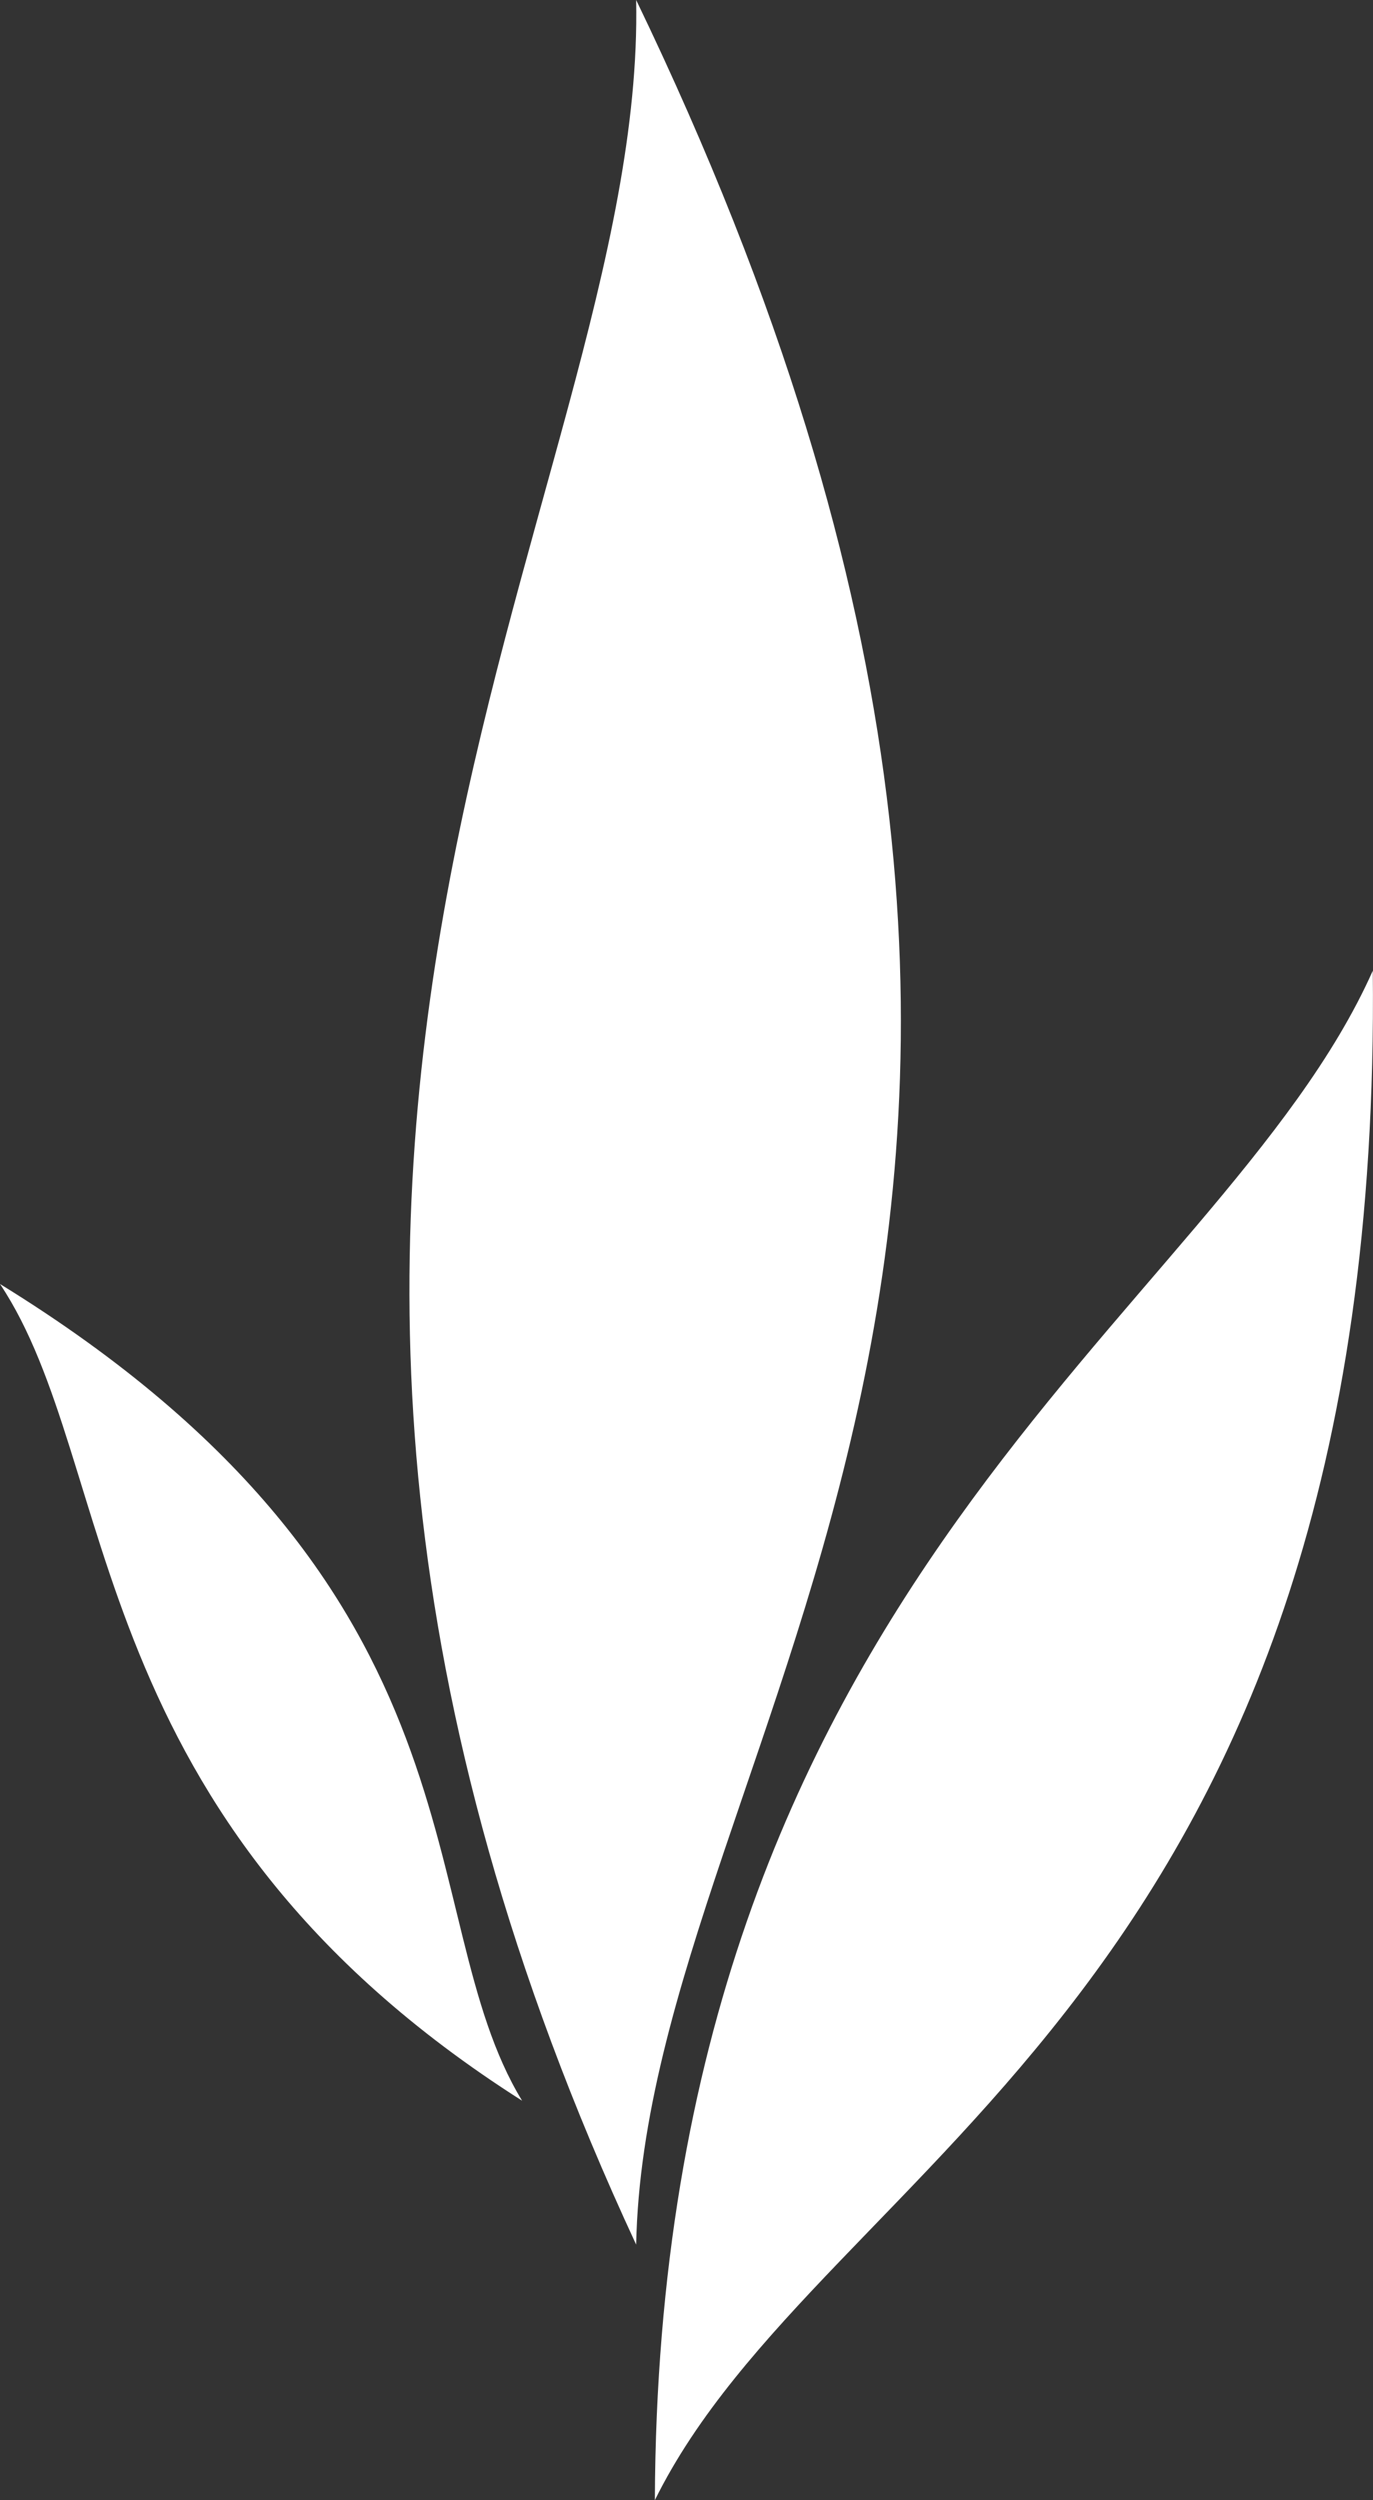
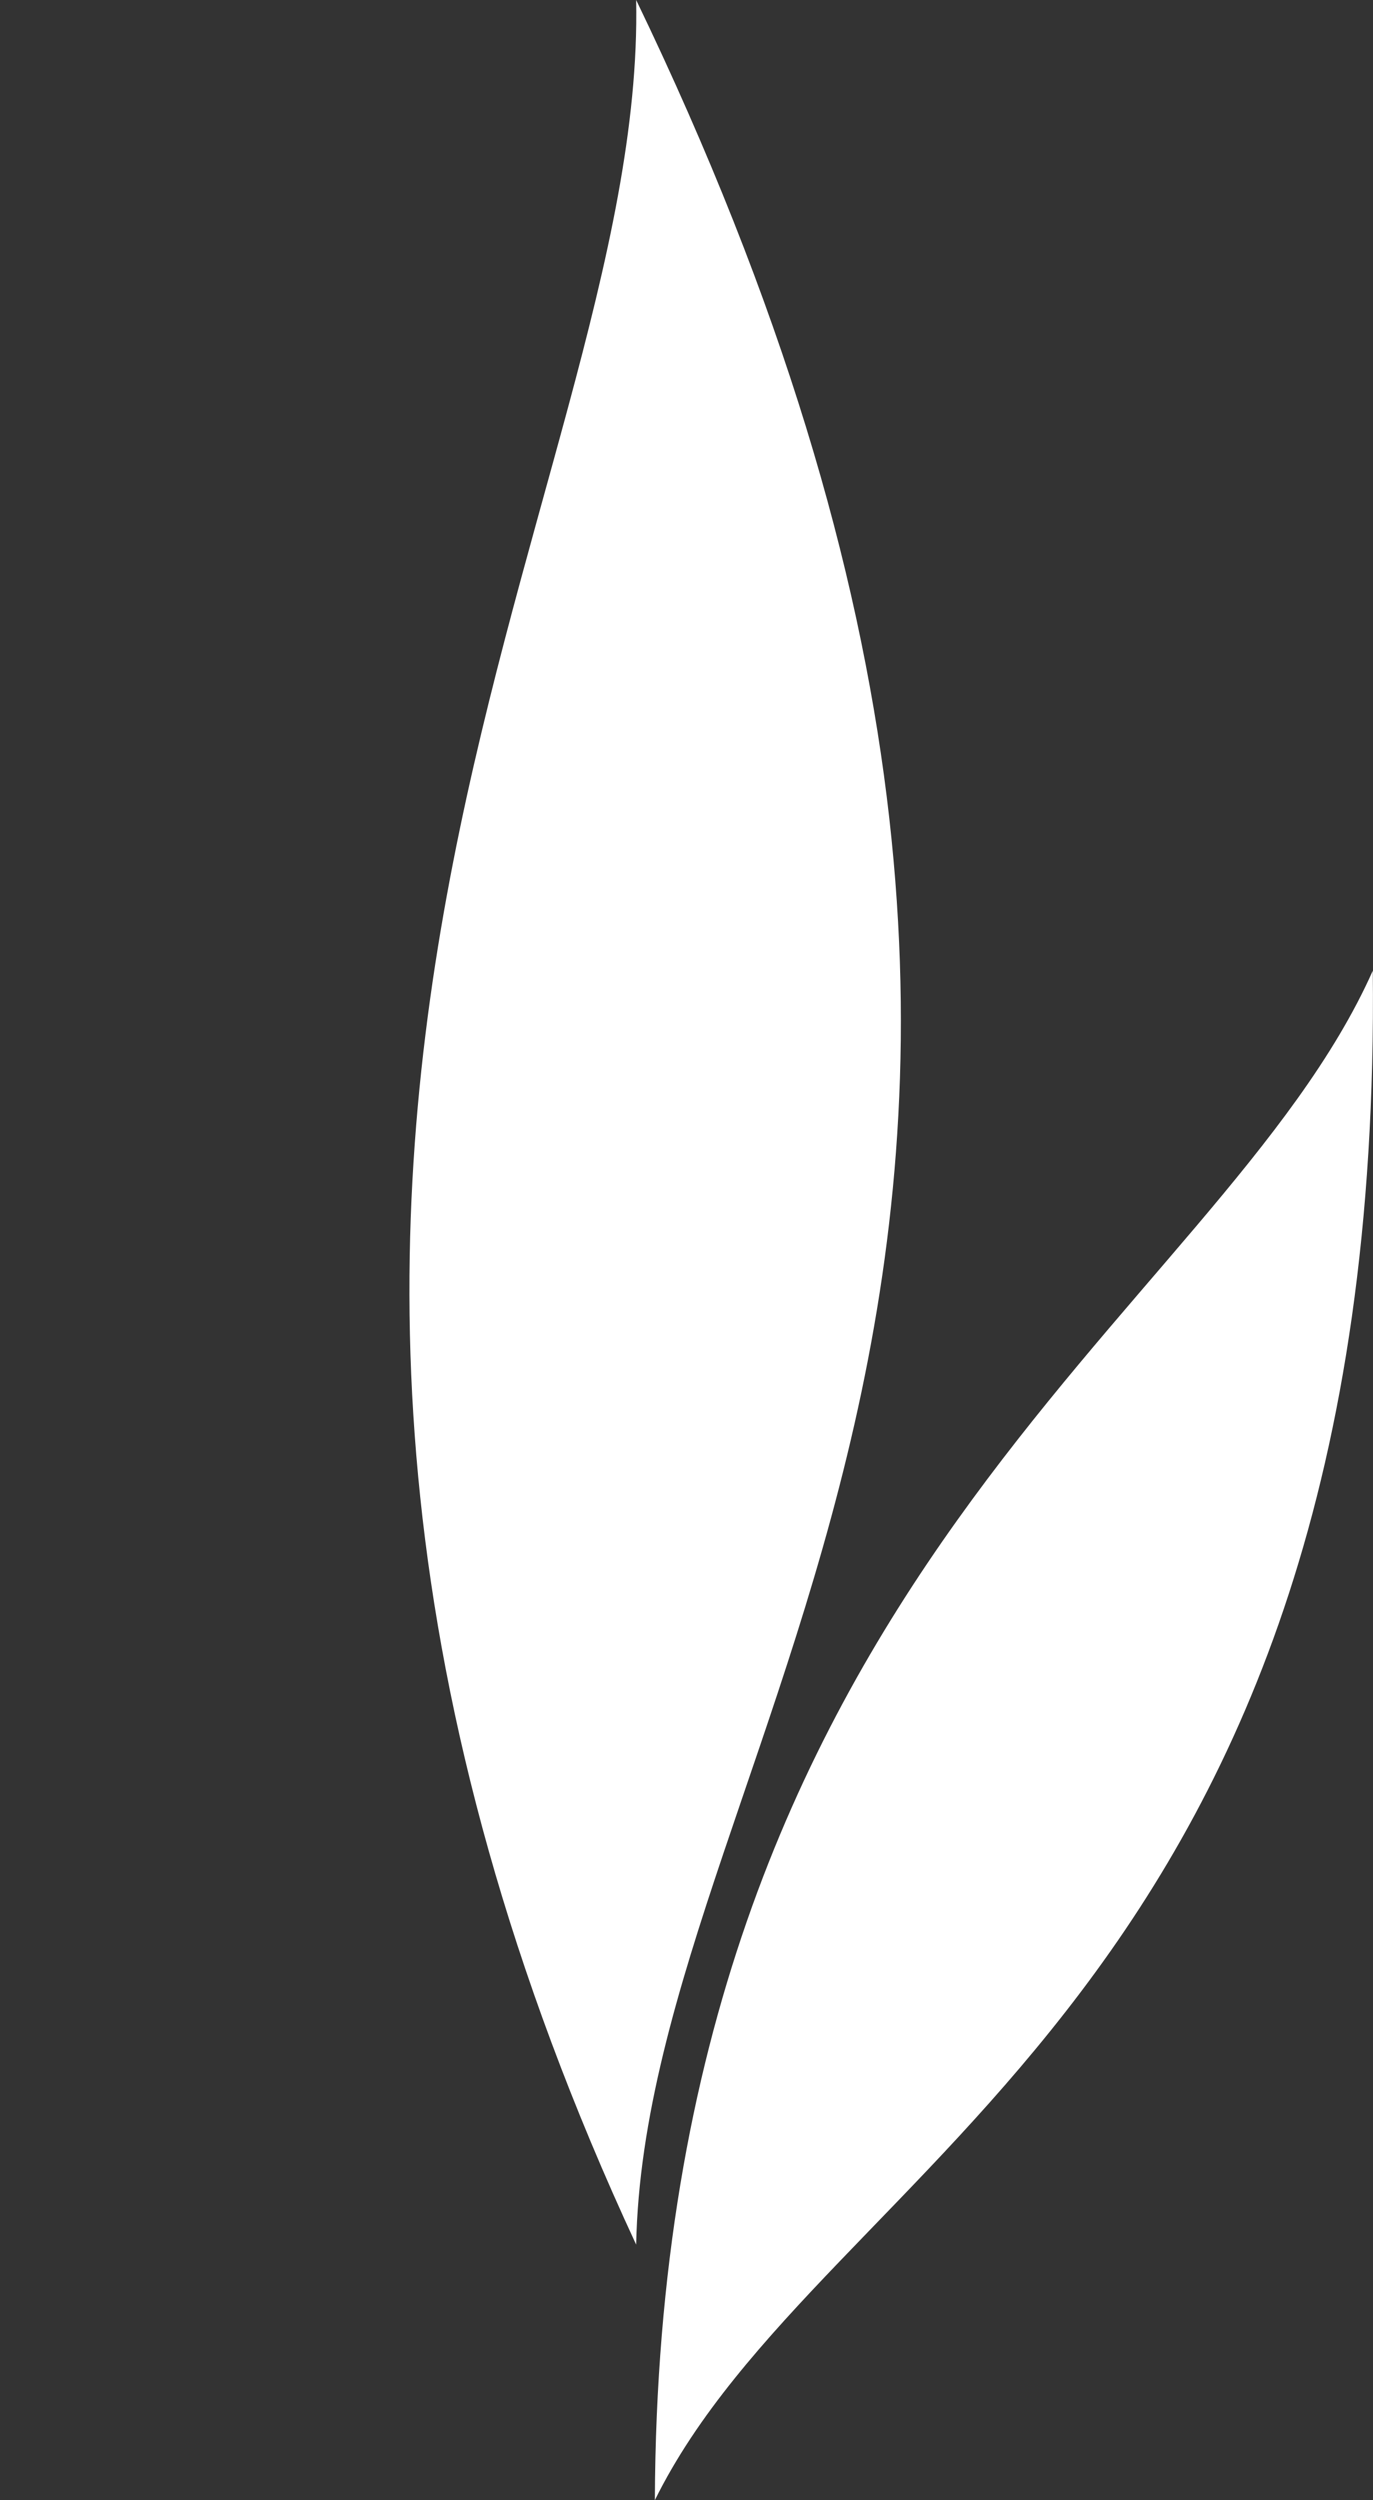
<svg xmlns="http://www.w3.org/2000/svg" id="Layer_2" viewBox="0 0 66.82 121.62">
  <rect x="0" y="0" width="66.82" height="121.62" fill="#333333" stroke="none" />
  <defs>
    <style>.cls-1{fill:#fff;stroke-width:0px;}</style>
  </defs>
  <g id="Layer_1-2">
    <path class="cls-1" d="m30.96,0c.49,24.55-25.07,55.27,0,109.19.49-24.55,28.74-49.61,0-109.19Z" />
    <path class="cls-1" d="m66.81,47.22c-7.52,16.88-34.77,29.61-34.94,74.4,8.19-16.57,35.46-24.58,34.94-74.4Z" />
-     <path class="cls-1" d="m0,62.46c5.89,8.82,3.74,25.96,25.41,39.73-5.53-9.05-1.09-24.76-25.41-39.73Z" />
  </g>
</svg>